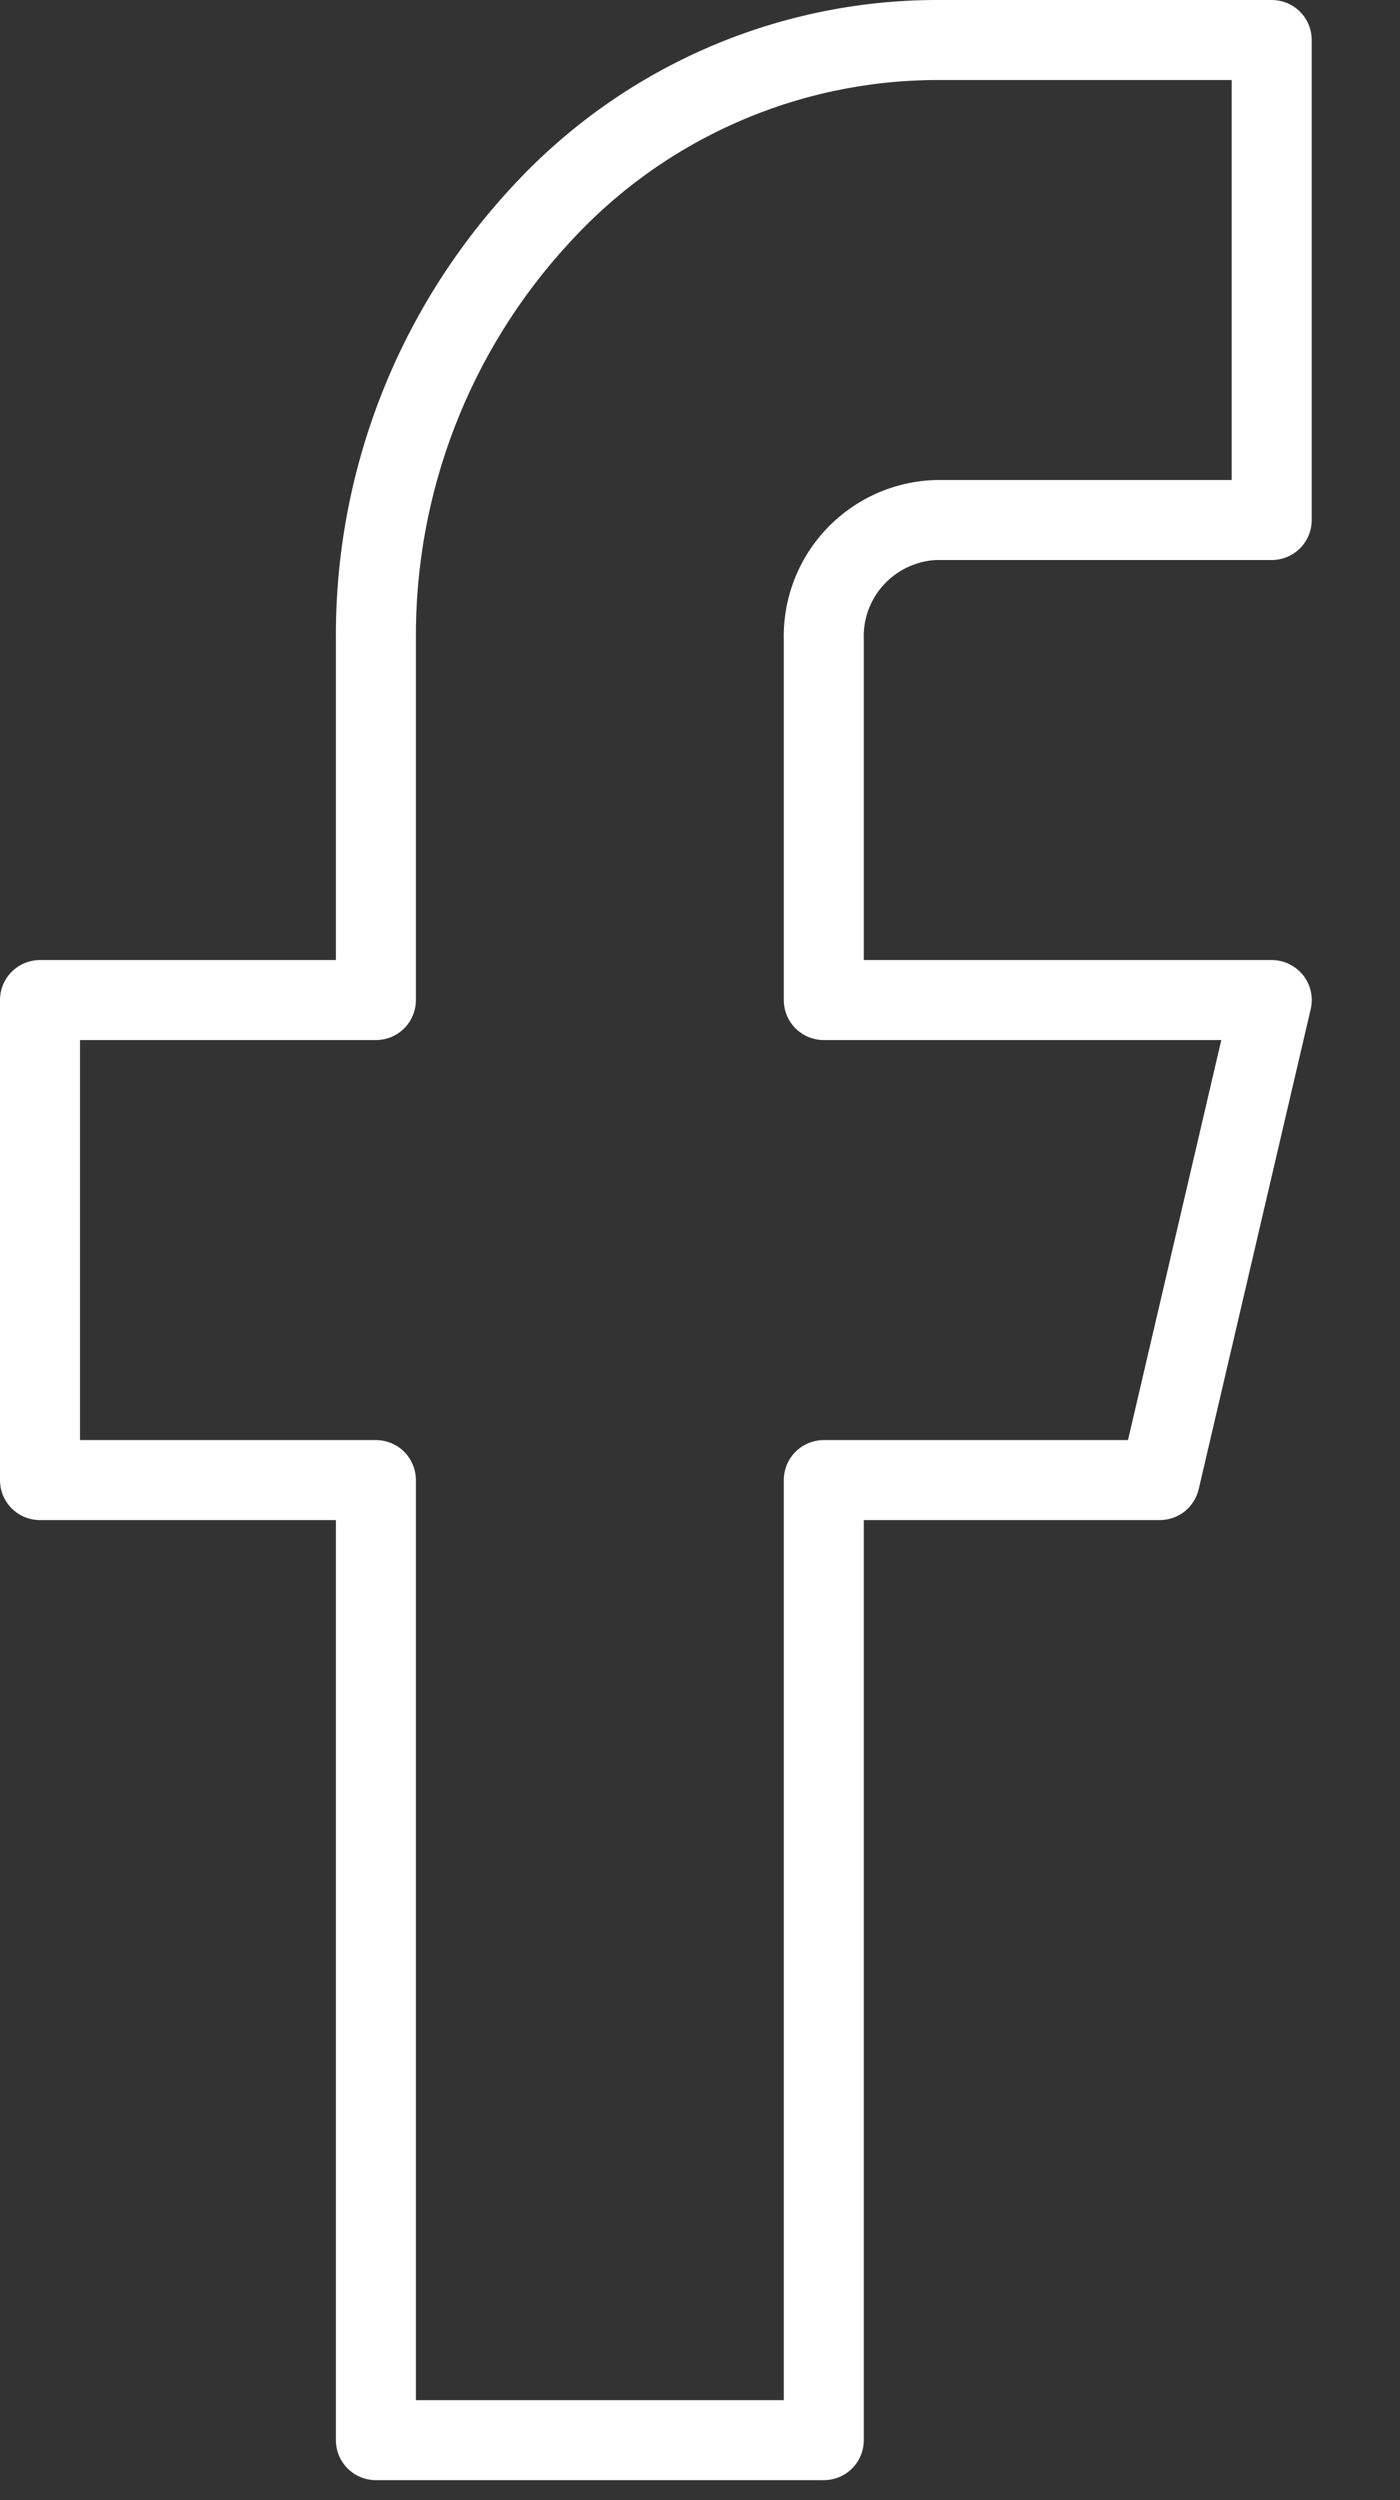
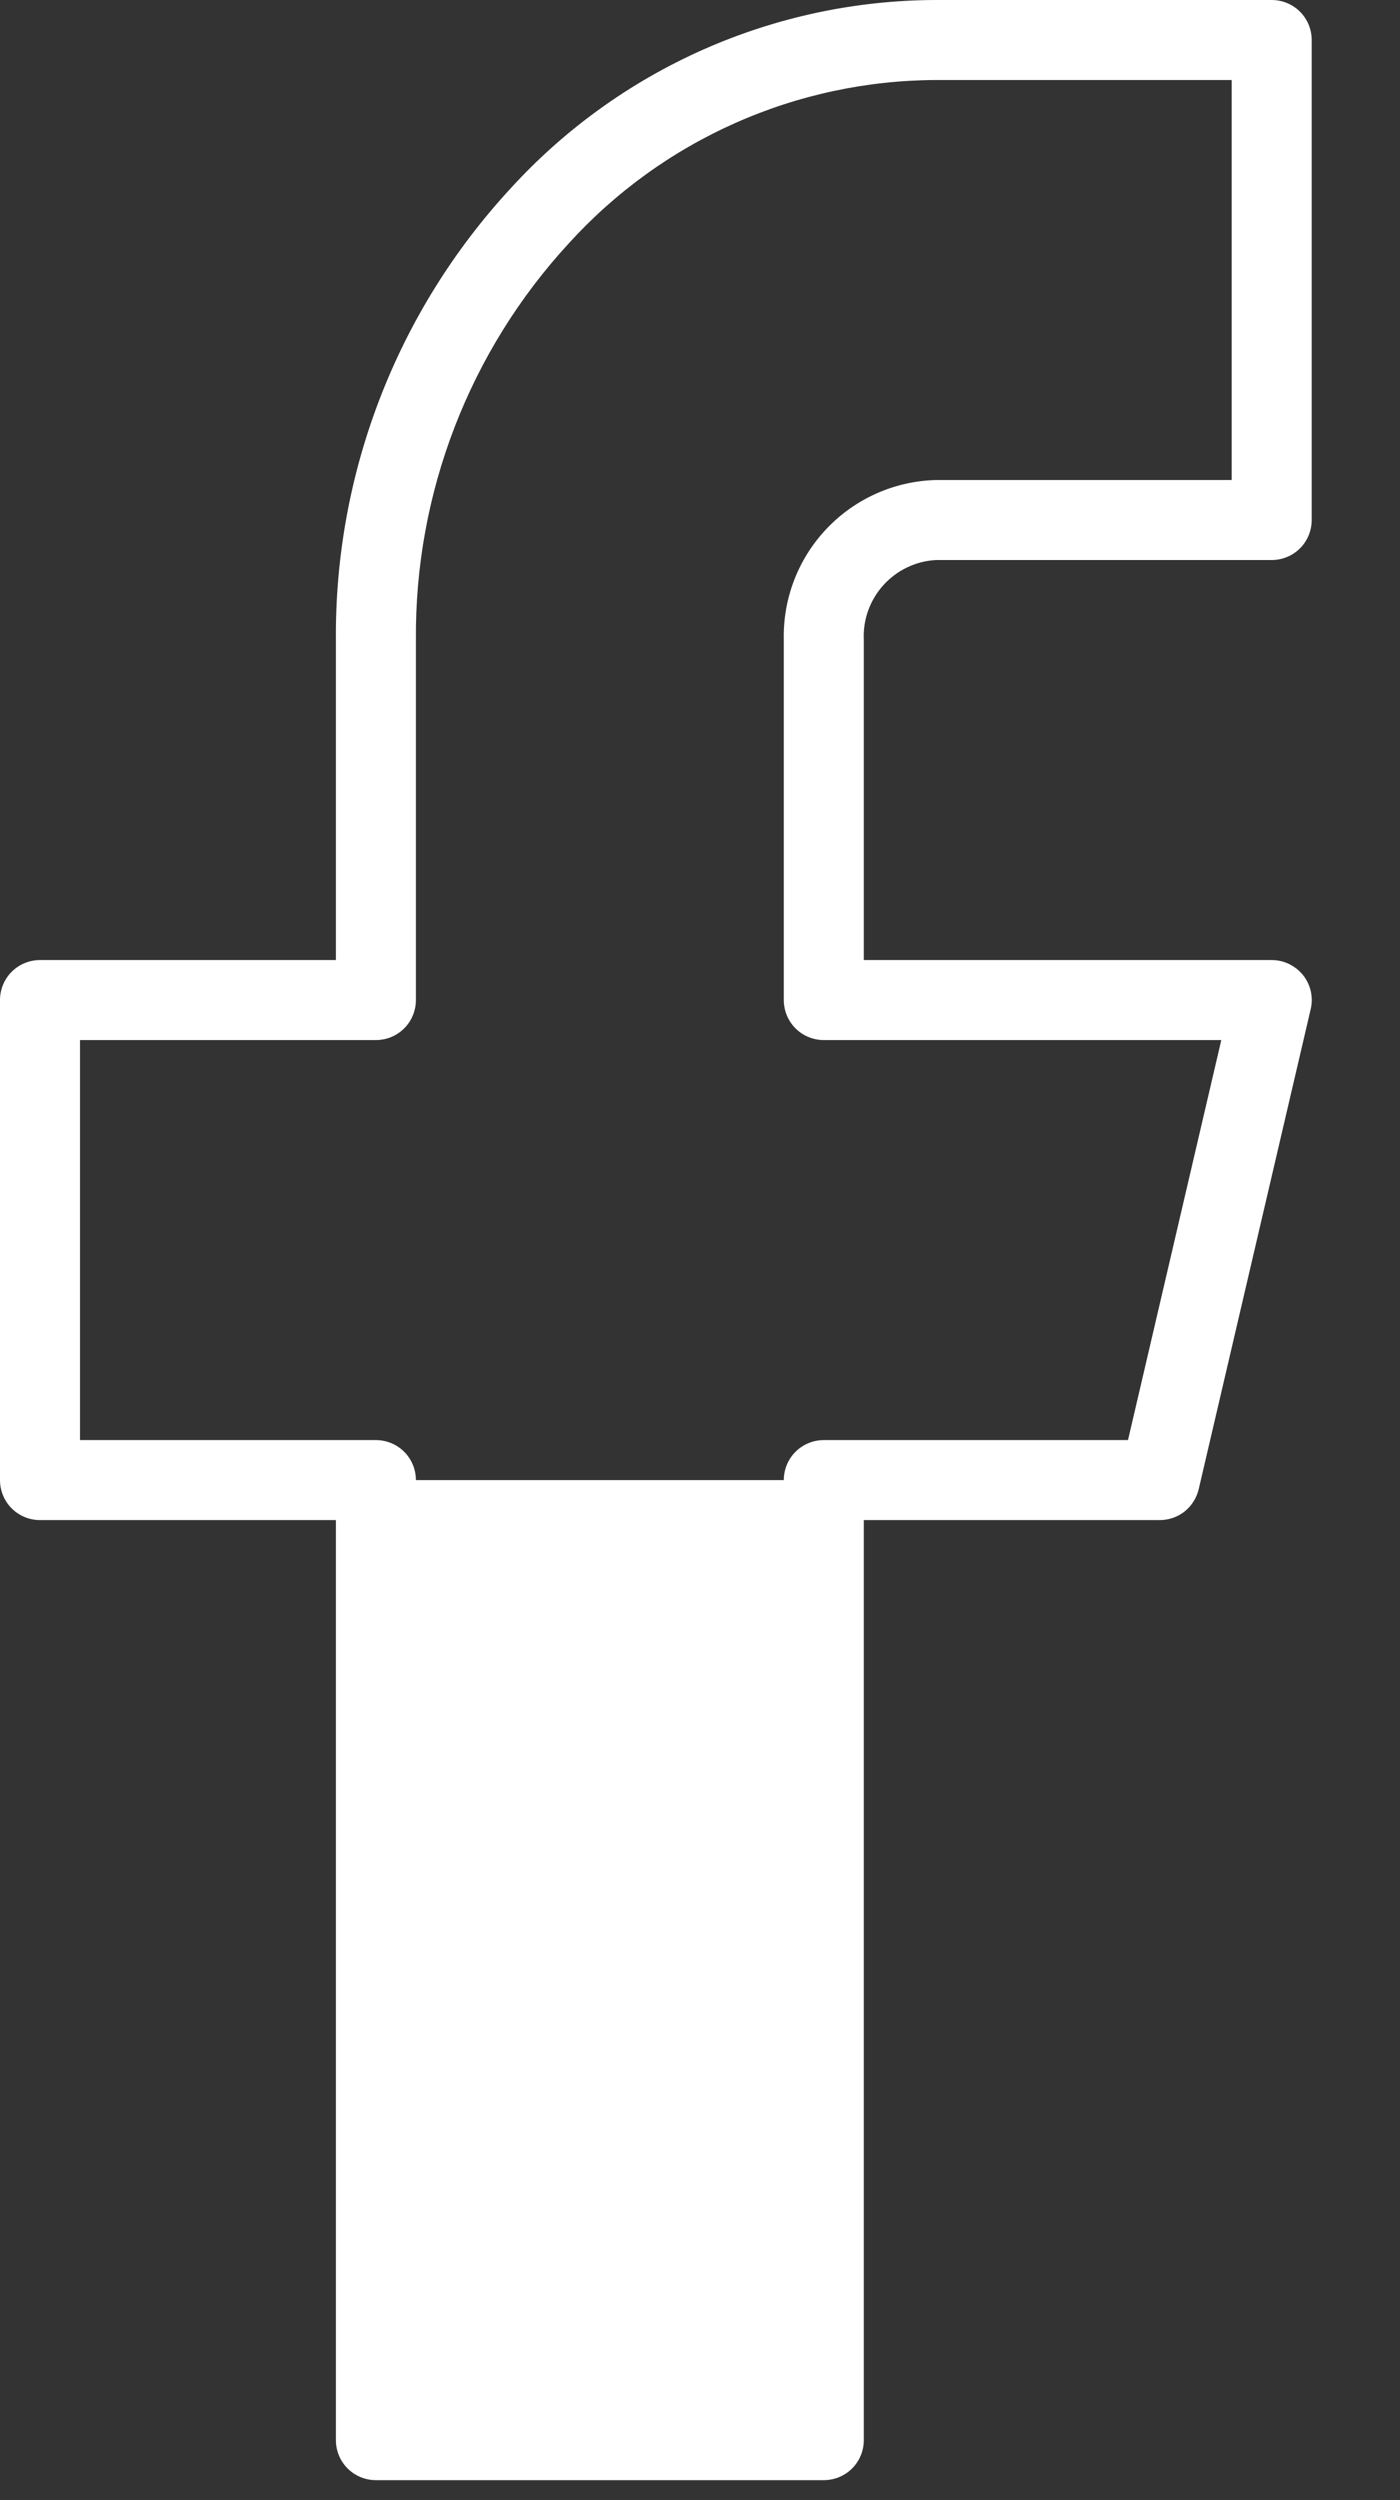
<svg xmlns="http://www.w3.org/2000/svg" width="14" height="25" viewBox="0 0 14 25" fill="none">
  <rect x="0" y="0" width="14" height="25" fill="#333333" stroke="none" />
-   <path d="M9.358 0H12.717C12.823 0 12.925 0.042 13 0.117C13.075 0.192 13.117 0.294 13.117 0.4V5.2C13.117 5.306 13.075 5.408 13 5.483C12.925 5.558 12.823 5.6 12.717 5.6H9.358C9.157 5.611 8.968 5.702 8.833 5.852C8.698 6.002 8.628 6.199 8.638 6.4V9.6H12.717C12.777 9.6 12.837 9.613 12.891 9.64C12.945 9.666 12.993 9.704 13.031 9.751C13.068 9.798 13.095 9.854 13.108 9.912C13.121 9.971 13.121 10.032 13.107 10.091L11.987 14.891C11.966 14.979 11.917 15.057 11.846 15.114C11.775 15.17 11.687 15.2 11.597 15.2H8.638V24.4C8.638 24.506 8.596 24.608 8.521 24.683C8.446 24.758 8.344 24.8 8.238 24.8H3.759C3.653 24.8 3.551 24.758 3.476 24.683C3.401 24.608 3.359 24.506 3.359 24.4V15.2H0.4C0.294 15.2 0.192 15.158 0.117 15.083C0.042 15.008 0 14.906 0 14.8V10C0 9.894 0.042 9.792 0.117 9.717C0.192 9.642 0.294 9.6 0.4 9.6H3.359V6.4C3.346 4.727 3.971 3.113 5.106 1.884C5.646 1.292 6.302 0.82 7.034 0.495C7.766 0.171 8.557 0.002 9.358 0ZM12.317 0.8H9.358C8.667 0.803 7.984 0.949 7.353 1.23C6.722 1.51 6.156 1.919 5.691 2.43C4.694 3.511 4.147 4.93 4.159 6.4V10C4.159 10.106 4.117 10.208 4.042 10.283C3.967 10.358 3.865 10.4 3.759 10.4H0.8V14.4H3.759C3.865 14.4 3.967 14.442 4.042 14.517C4.117 14.592 4.159 14.694 4.159 14.8V24H7.838V14.8C7.838 14.694 7.88 14.592 7.955 14.517C8.03 14.442 8.132 14.4 8.238 14.4H11.28L12.213 10.4H8.238C8.132 10.4 8.03 10.358 7.955 10.283C7.88 10.208 7.838 10.106 7.838 10V6.4C7.828 5.986 7.982 5.586 8.267 5.286C8.552 4.986 8.944 4.811 9.358 4.8H12.317V0.8Z" fill="white" />
+   <path d="M9.358 0H12.717C12.823 0 12.925 0.042 13 0.117C13.075 0.192 13.117 0.294 13.117 0.4V5.2C13.117 5.306 13.075 5.408 13 5.483C12.925 5.558 12.823 5.6 12.717 5.6H9.358C9.157 5.611 8.968 5.702 8.833 5.852C8.698 6.002 8.628 6.199 8.638 6.4V9.6H12.717C12.777 9.6 12.837 9.613 12.891 9.64C12.945 9.666 12.993 9.704 13.031 9.751C13.068 9.798 13.095 9.854 13.108 9.912C13.121 9.971 13.121 10.032 13.107 10.091L11.987 14.891C11.966 14.979 11.917 15.057 11.846 15.114C11.775 15.17 11.687 15.2 11.597 15.2H8.638V24.4C8.638 24.506 8.596 24.608 8.521 24.683C8.446 24.758 8.344 24.8 8.238 24.8H3.759C3.653 24.8 3.551 24.758 3.476 24.683C3.401 24.608 3.359 24.506 3.359 24.4V15.2H0.4C0.294 15.2 0.192 15.158 0.117 15.083C0.042 15.008 0 14.906 0 14.8V10C0 9.894 0.042 9.792 0.117 9.717C0.192 9.642 0.294 9.6 0.4 9.6H3.359V6.4C3.346 4.727 3.971 3.113 5.106 1.884C5.646 1.292 6.302 0.82 7.034 0.495C7.766 0.171 8.557 0.002 9.358 0ZM12.317 0.8H9.358C8.667 0.803 7.984 0.949 7.353 1.23C6.722 1.51 6.156 1.919 5.691 2.43C4.694 3.511 4.147 4.93 4.159 6.4V10C4.159 10.106 4.117 10.208 4.042 10.283C3.967 10.358 3.865 10.4 3.759 10.4H0.8V14.4H3.759C3.865 14.4 3.967 14.442 4.042 14.517C4.117 14.592 4.159 14.694 4.159 14.8H7.838V14.8C7.838 14.694 7.88 14.592 7.955 14.517C8.03 14.442 8.132 14.4 8.238 14.4H11.28L12.213 10.4H8.238C8.132 10.4 8.03 10.358 7.955 10.283C7.88 10.208 7.838 10.106 7.838 10V6.4C7.828 5.986 7.982 5.586 8.267 5.286C8.552 4.986 8.944 4.811 9.358 4.8H12.317V0.8Z" fill="white" />
</svg>